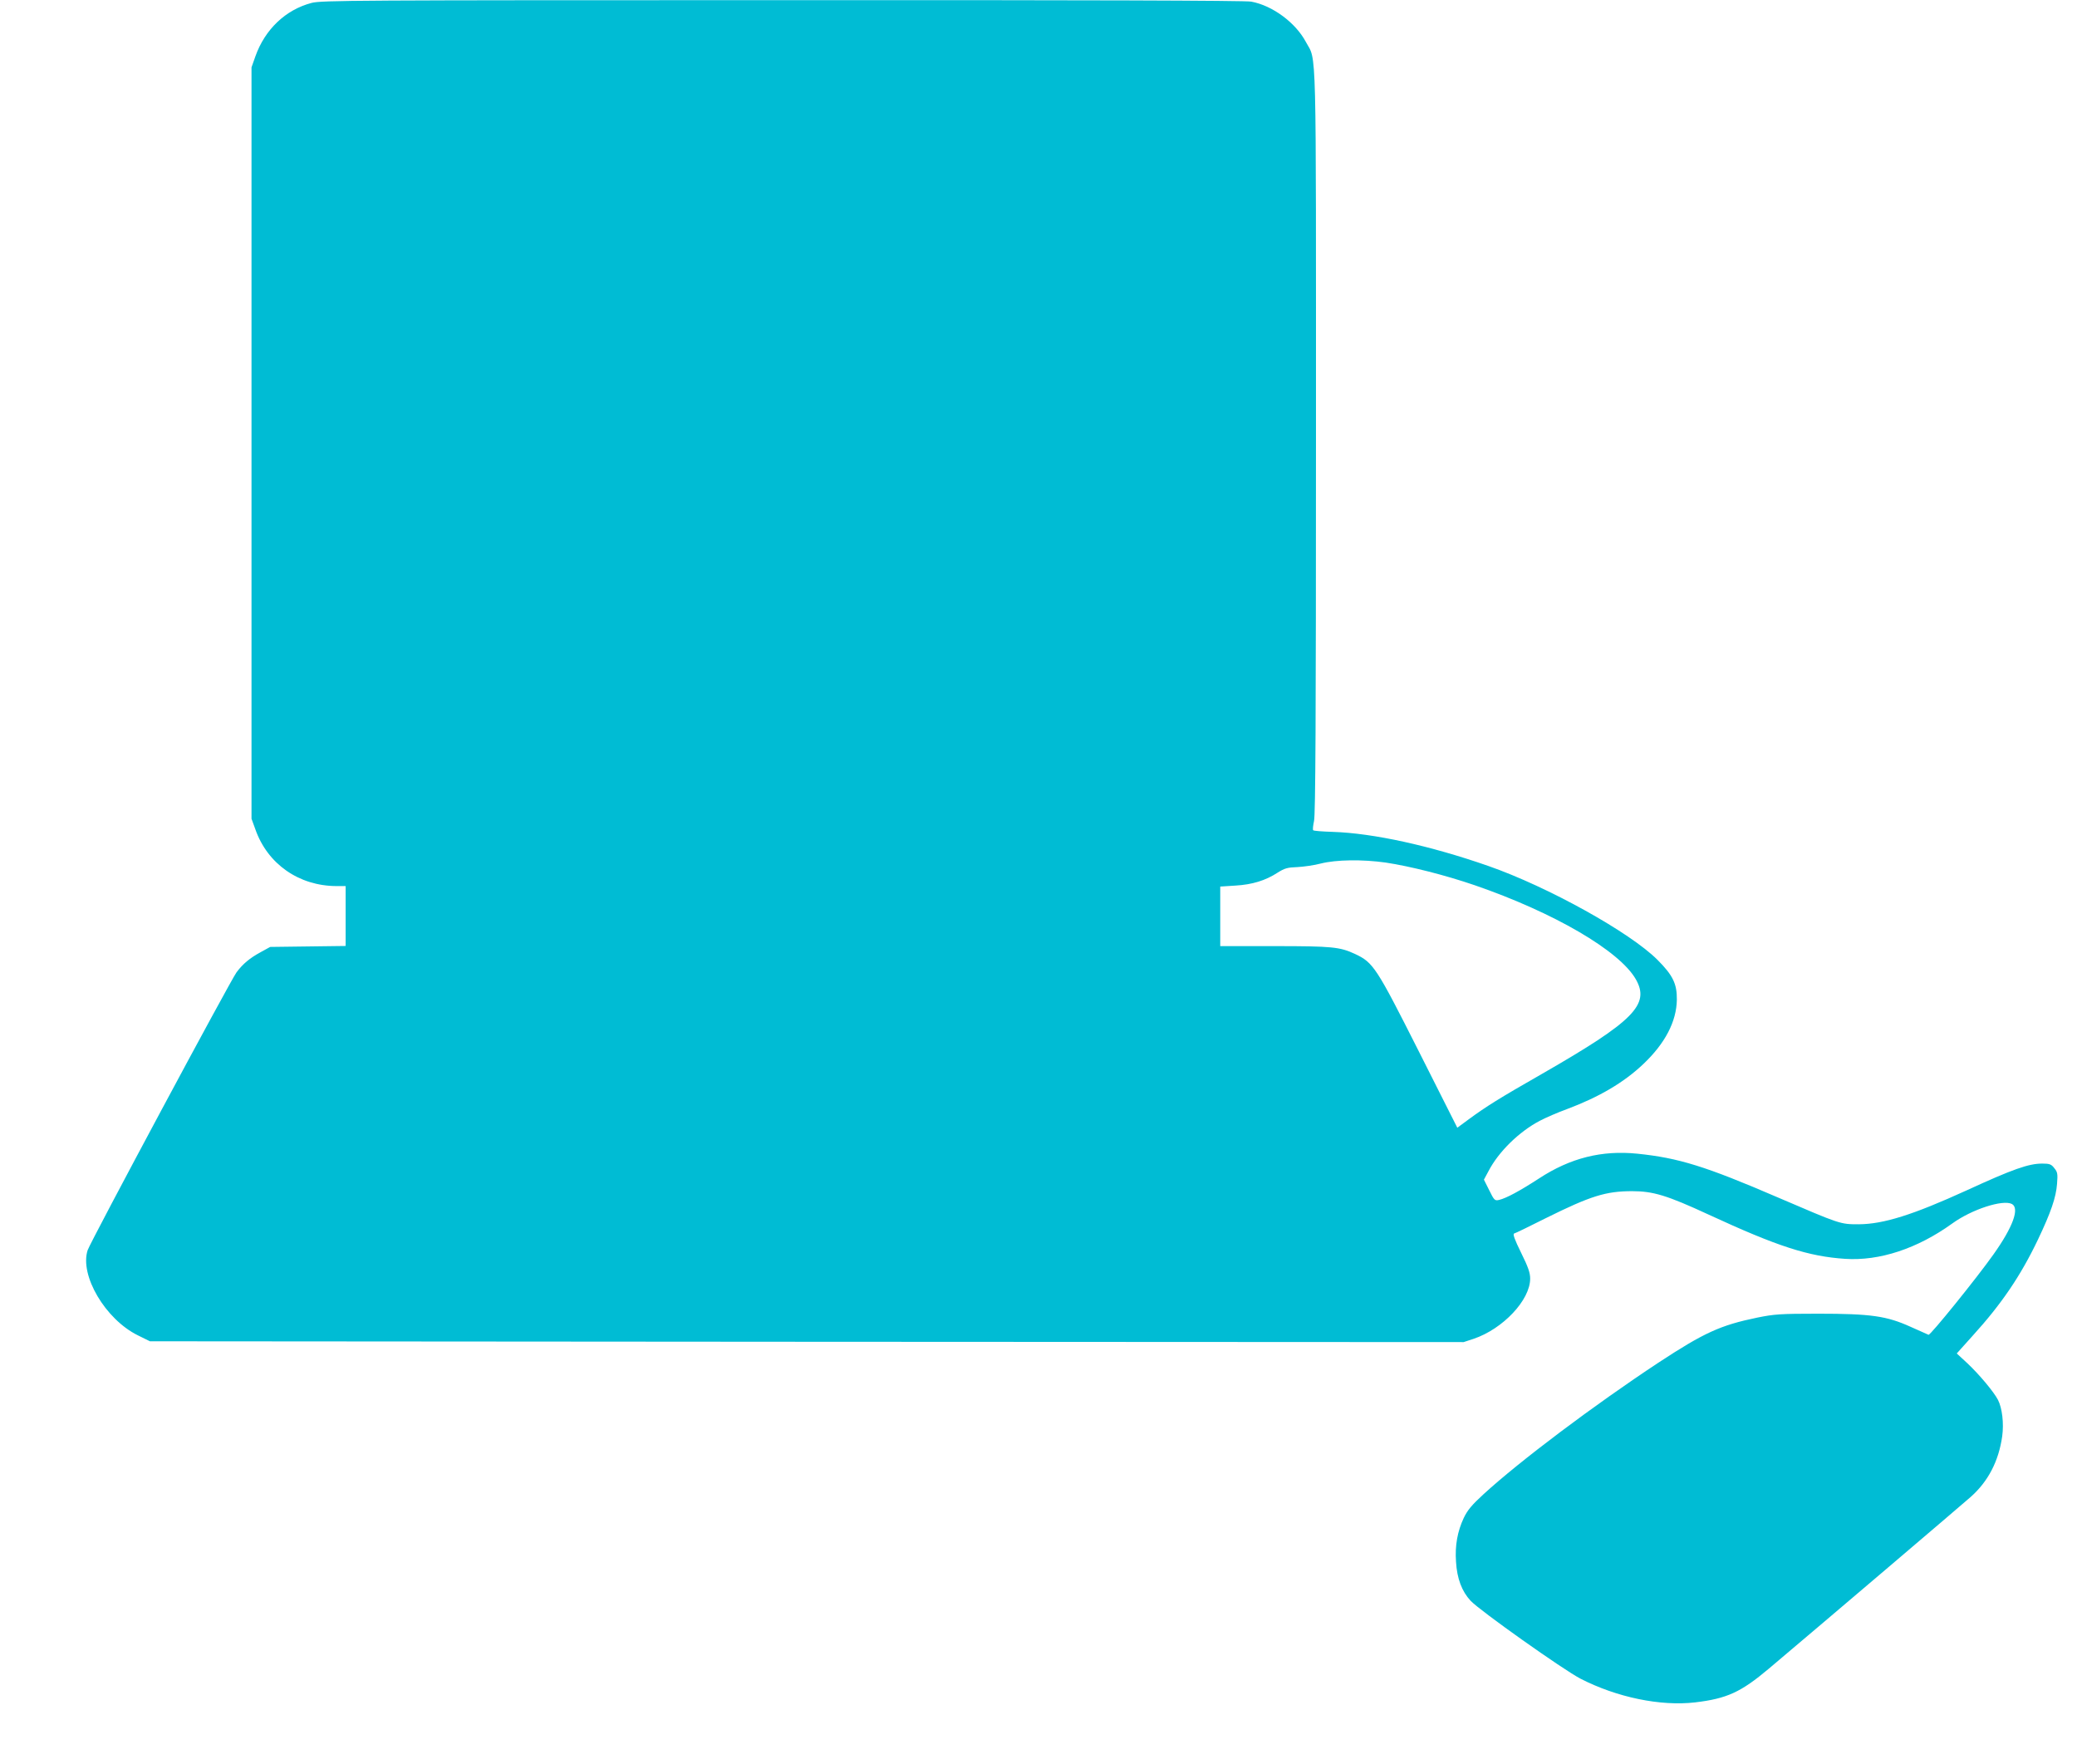
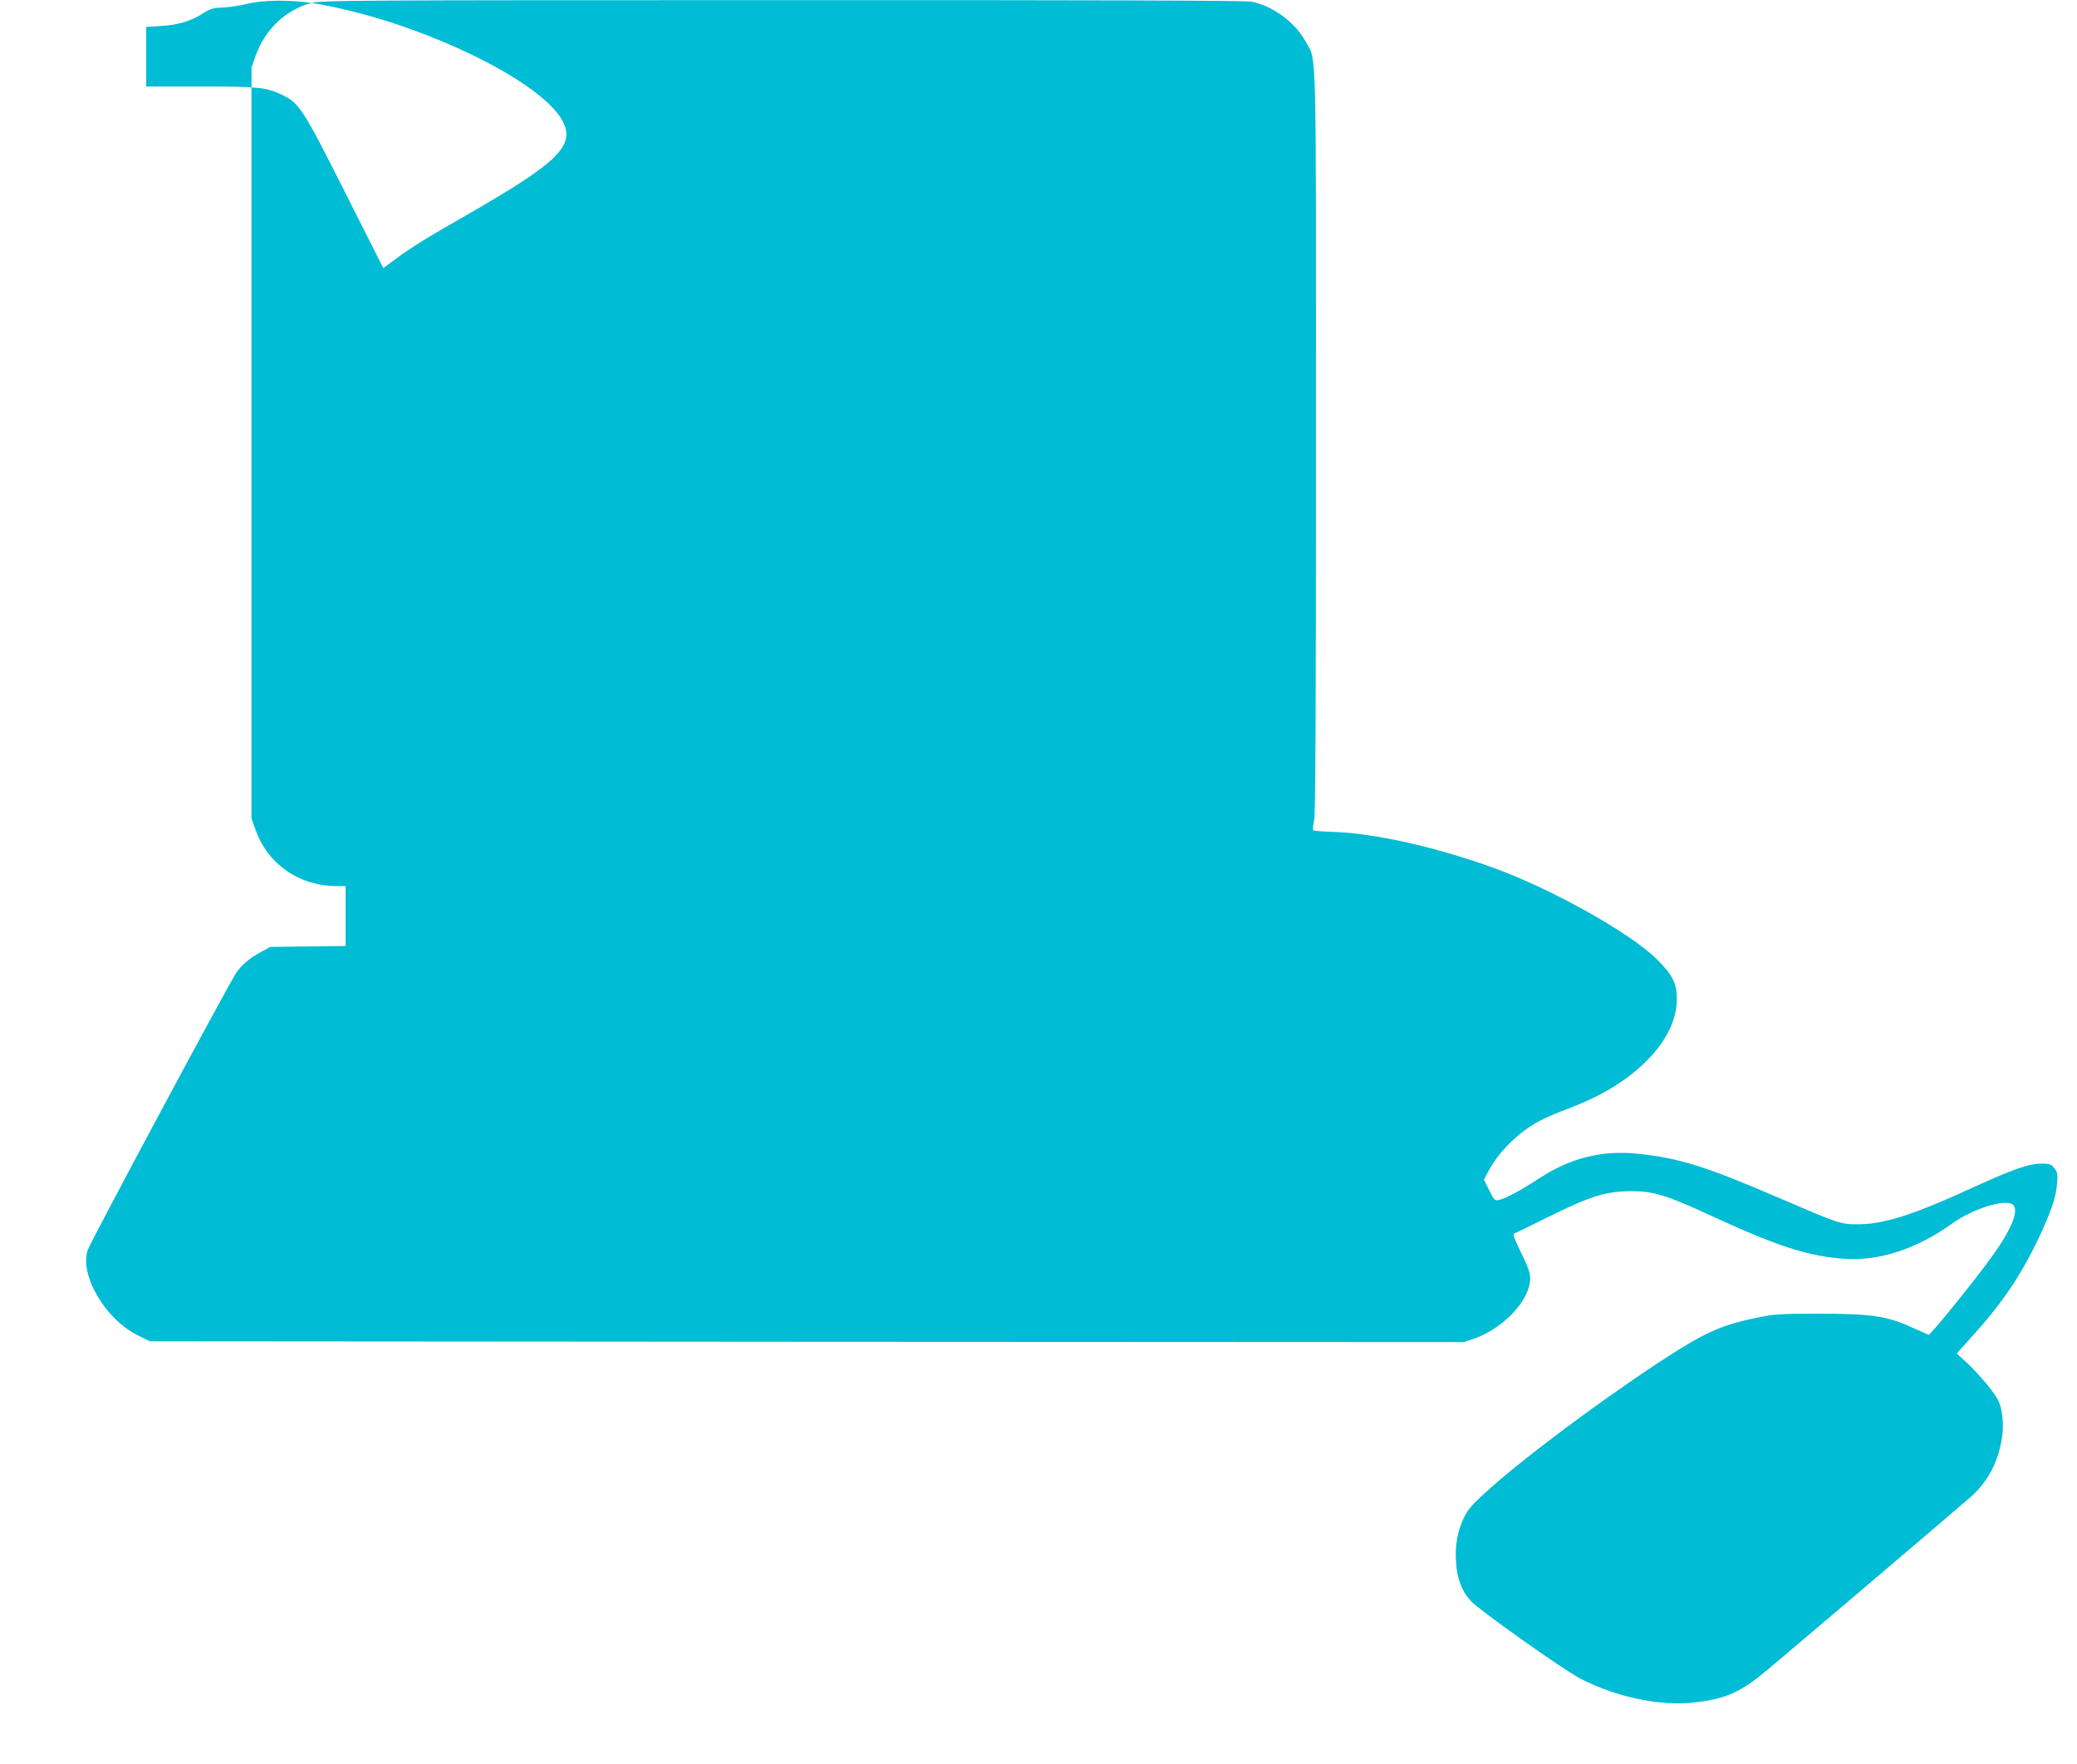
<svg xmlns="http://www.w3.org/2000/svg" version="1.0" width="1280pt" height="1087pt" viewBox="0 0 1280 1087" preserveAspectRatio="xMidYMid meet">
  <g transform="translate(0,1087) scale(0.1,-0.1)" fill="#00bcd4" stroke="none">
-     <path d="M1920 10852 c-160 -42 -287 -163 -346 -329 l-24 -68 0 -2315 0 -2315 24 -66 c75 -213 268 -348 499 -349 l57 0 0 -184 0 -185 -232 -3 -233 -3 -60 -33 c-66 -36 -108 -71 -147 -123 -35 -46 -902 -1663 -918 -1713 -50 -155 109 -425 309 -524 l75 -37 4048 -3 4048 -2 61 20 c181 61 349 239 349 371 0 36 -12 71 -56 160 -40 81 -52 115 -43 118 8 2 95 44 194 94 278 138 371 167 534 167 129 0 215 -26 470 -144 426 -197 616 -258 842 -273 212 -14 445 63 659 217 121 88 313 150 369 121 48 -26 7 -141 -114 -311 -104 -147 -389 -499 -400 -495 -5 2 -55 24 -110 49 -148 67 -245 81 -570 81 -235 0 -271 -3 -375 -24 -228 -47 -328 -93 -610 -278 -398 -263 -852 -604 -1077 -810 -72 -66 -99 -98 -122 -146 -39 -83 -55 -170 -48 -270 6 -104 36 -183 90 -241 57 -61 571 -425 677 -480 224 -115 493 -171 707 -146 195 23 282 63 453 207 357 301 1185 1006 1245 1059 108 96 172 220 194 373 11 81 0 174 -26 225 -26 50 -115 156 -187 224 l-67 62 97 108 c180 198 297 371 404 595 79 166 111 259 117 342 5 62 3 73 -17 97 -18 24 -29 28 -74 28 -84 0 -181 -34 -466 -165 -331 -151 -512 -208 -665 -209 -115 0 -113 0 -500 166 -443 191 -610 243 -865 269 -219 22 -412 -26 -606 -153 -117 -76 -202 -122 -246 -132 -26 -6 -30 -2 -60 59 l-33 66 28 52 c62 120 189 244 317 311 36 19 110 51 165 71 200 75 352 164 473 279 134 127 204 262 206 396 1 97 -24 150 -119 245 -168 169 -676 451 -1043 579 -358 125 -709 202 -959 210 -63 2 -117 6 -120 10 -4 3 -1 29 5 57 9 38 12 626 12 2336 0 2520 5 2340 -62 2464 -63 119 -206 225 -337 249 -35 7 -1042 10 -2890 9 -2635 0 -2841 -1 -2901 -17z m6619 -5297 c152 -23 366 -77 550 -140 487 -168 891 -403 992 -579 89 -156 -12 -258 -576 -582 -268 -153 -347 -203 -452 -280 l-72 -53 -238 472 c-262 519 -280 546 -393 599 -93 43 -140 48 -495 48 l-335 0 0 184 0 183 93 6 c104 6 186 31 261 80 43 27 61 32 121 34 38 2 104 11 145 22 95 24 256 26 399 6z" />
+     <path d="M1920 10852 c-160 -42 -287 -163 -346 -329 l-24 -68 0 -2315 0 -2315 24 -66 c75 -213 268 -348 499 -349 l57 0 0 -184 0 -185 -232 -3 -233 -3 -60 -33 c-66 -36 -108 -71 -147 -123 -35 -46 -902 -1663 -918 -1713 -50 -155 109 -425 309 -524 l75 -37 4048 -3 4048 -2 61 20 c181 61 349 239 349 371 0 36 -12 71 -56 160 -40 81 -52 115 -43 118 8 2 95 44 194 94 278 138 371 167 534 167 129 0 215 -26 470 -144 426 -197 616 -258 842 -273 212 -14 445 63 659 217 121 88 313 150 369 121 48 -26 7 -141 -114 -311 -104 -147 -389 -499 -400 -495 -5 2 -55 24 -110 49 -148 67 -245 81 -570 81 -235 0 -271 -3 -375 -24 -228 -47 -328 -93 -610 -278 -398 -263 -852 -604 -1077 -810 -72 -66 -99 -98 -122 -146 -39 -83 -55 -170 -48 -270 6 -104 36 -183 90 -241 57 -61 571 -425 677 -480 224 -115 493 -171 707 -146 195 23 282 63 453 207 357 301 1185 1006 1245 1059 108 96 172 220 194 373 11 81 0 174 -26 225 -26 50 -115 156 -187 224 l-67 62 97 108 c180 198 297 371 404 595 79 166 111 259 117 342 5 62 3 73 -17 97 -18 24 -29 28 -74 28 -84 0 -181 -34 -466 -165 -331 -151 -512 -208 -665 -209 -115 0 -113 0 -500 166 -443 191 -610 243 -865 269 -219 22 -412 -26 -606 -153 -117 -76 -202 -122 -246 -132 -26 -6 -30 -2 -60 59 l-33 66 28 52 c62 120 189 244 317 311 36 19 110 51 165 71 200 75 352 164 473 279 134 127 204 262 206 396 1 97 -24 150 -119 245 -168 169 -676 451 -1043 579 -358 125 -709 202 -959 210 -63 2 -117 6 -120 10 -4 3 -1 29 5 57 9 38 12 626 12 2336 0 2520 5 2340 -62 2464 -63 119 -206 225 -337 249 -35 7 -1042 10 -2890 9 -2635 0 -2841 -1 -2901 -17z c152 -23 366 -77 550 -140 487 -168 891 -403 992 -579 89 -156 -12 -258 -576 -582 -268 -153 -347 -203 -452 -280 l-72 -53 -238 472 c-262 519 -280 546 -393 599 -93 43 -140 48 -495 48 l-335 0 0 184 0 183 93 6 c104 6 186 31 261 80 43 27 61 32 121 34 38 2 104 11 145 22 95 24 256 26 399 6z" />
  </g>
</svg>